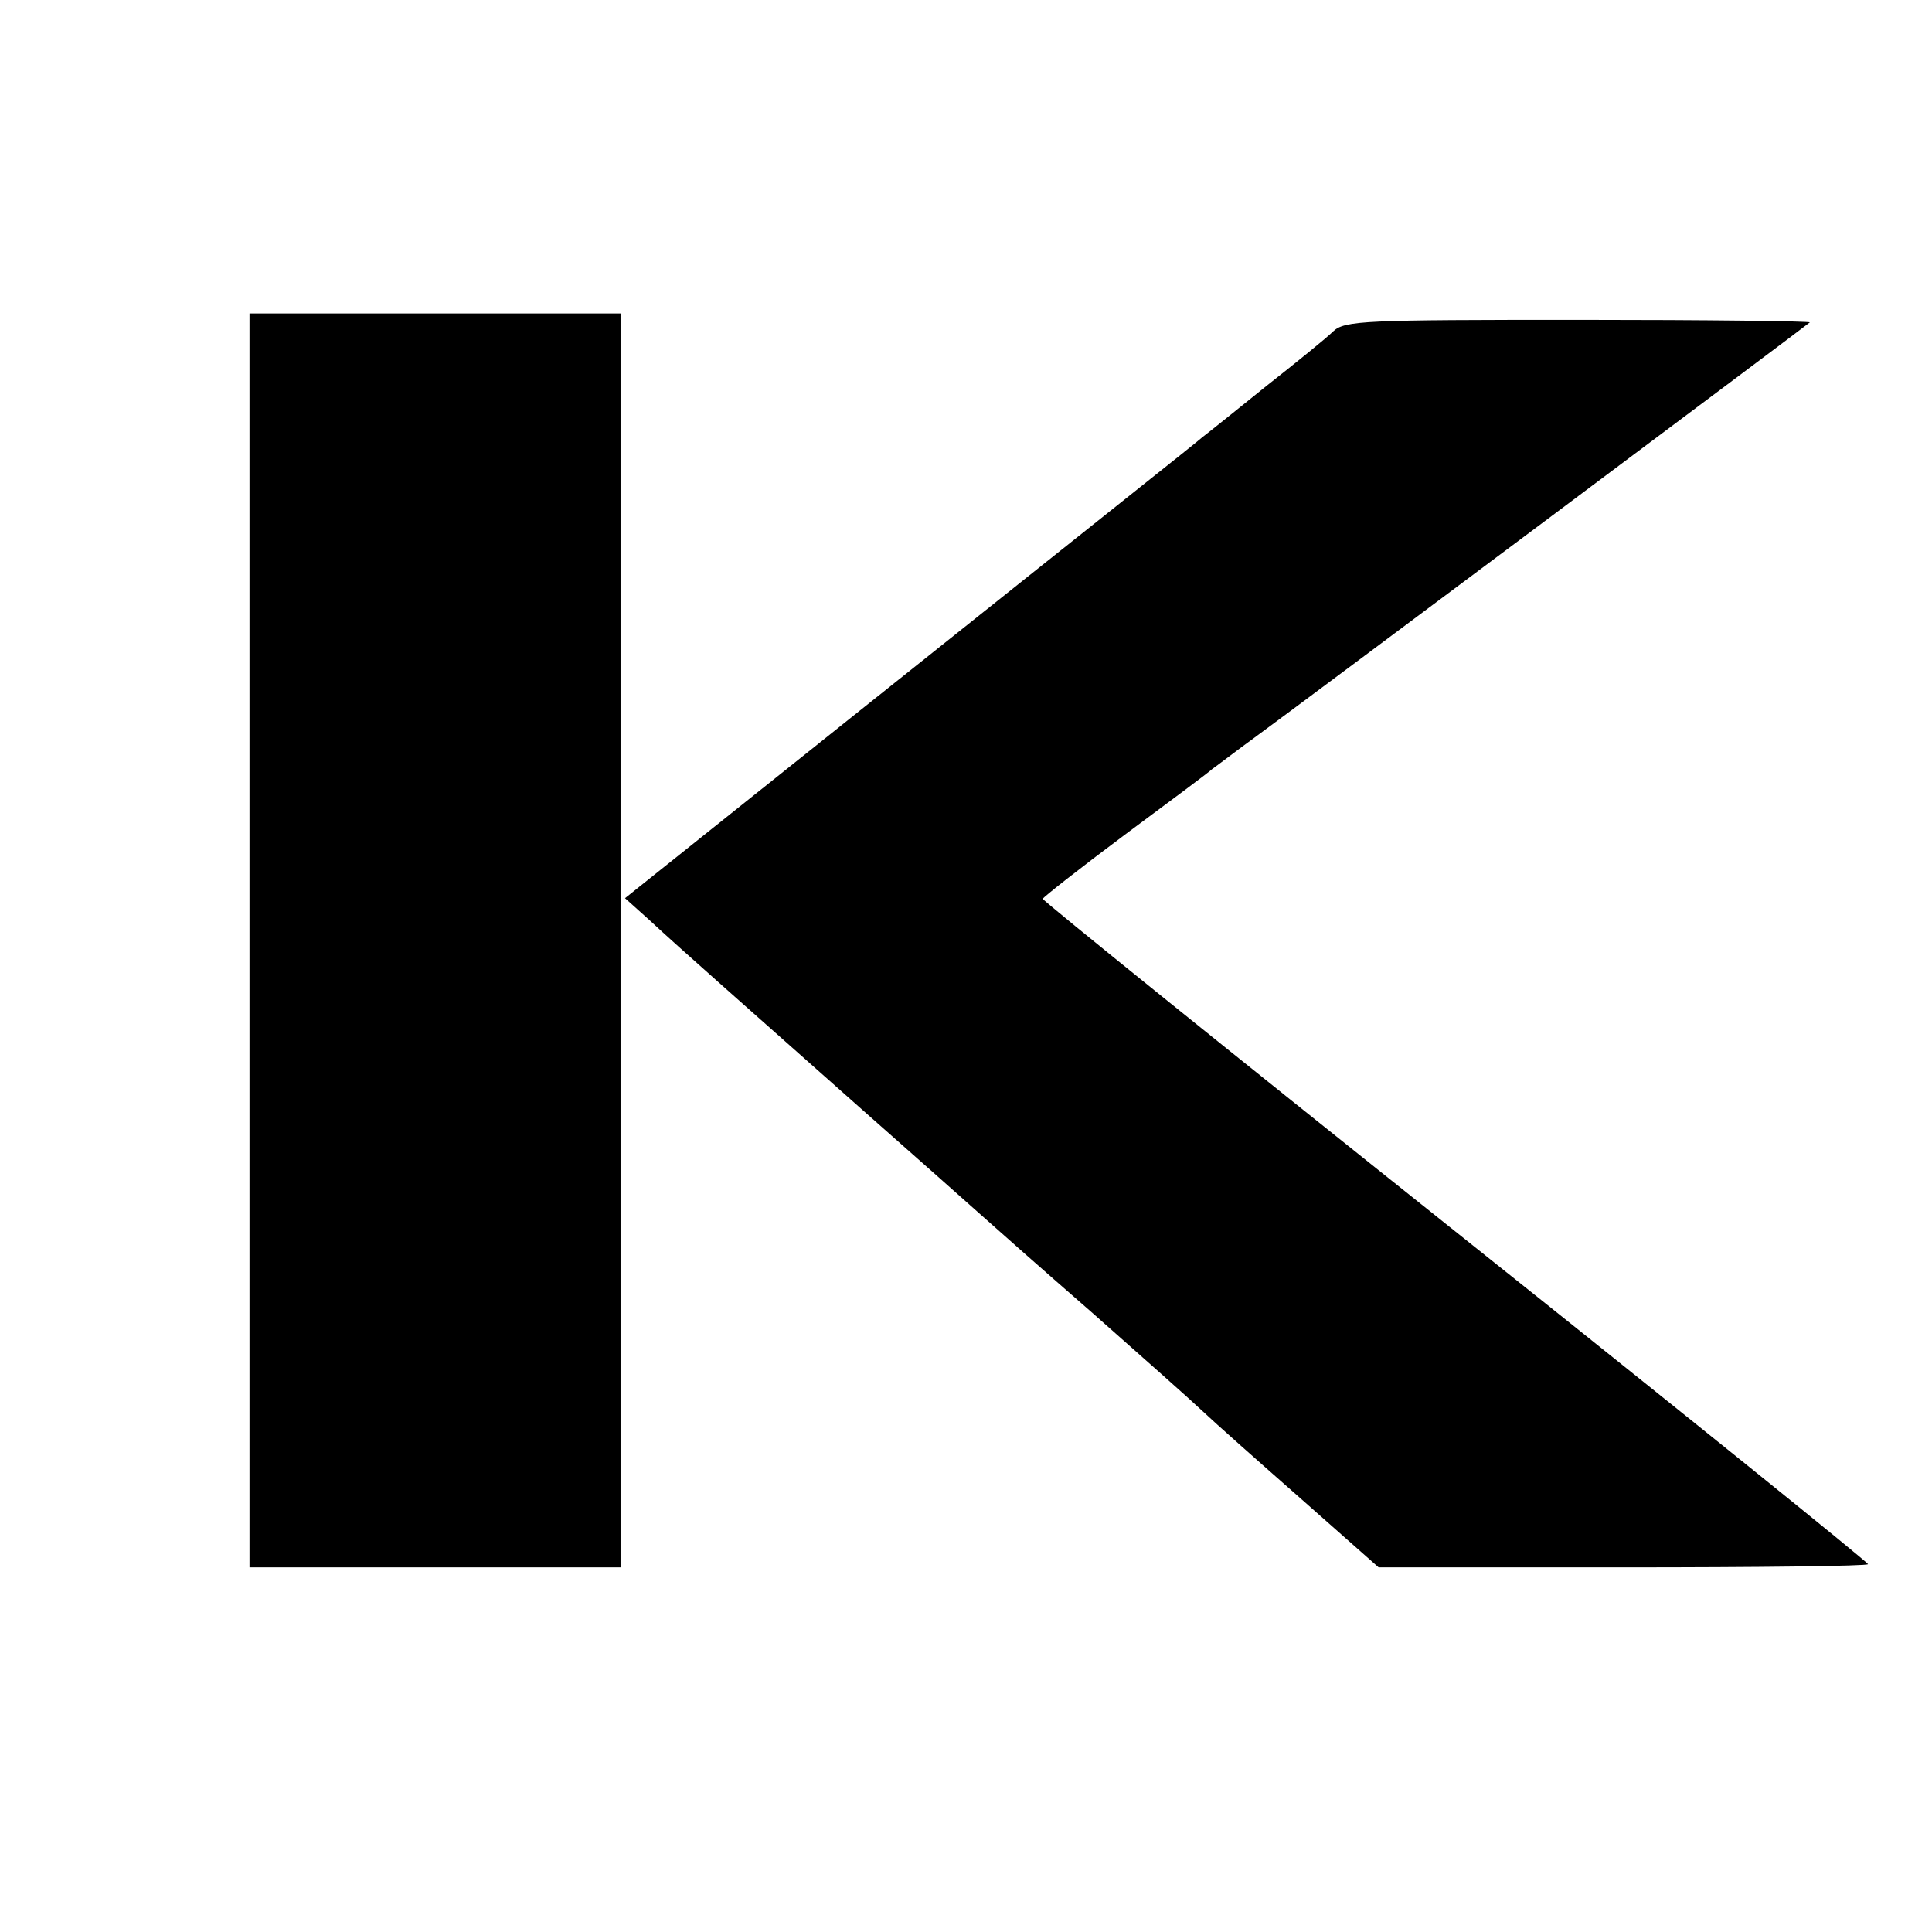
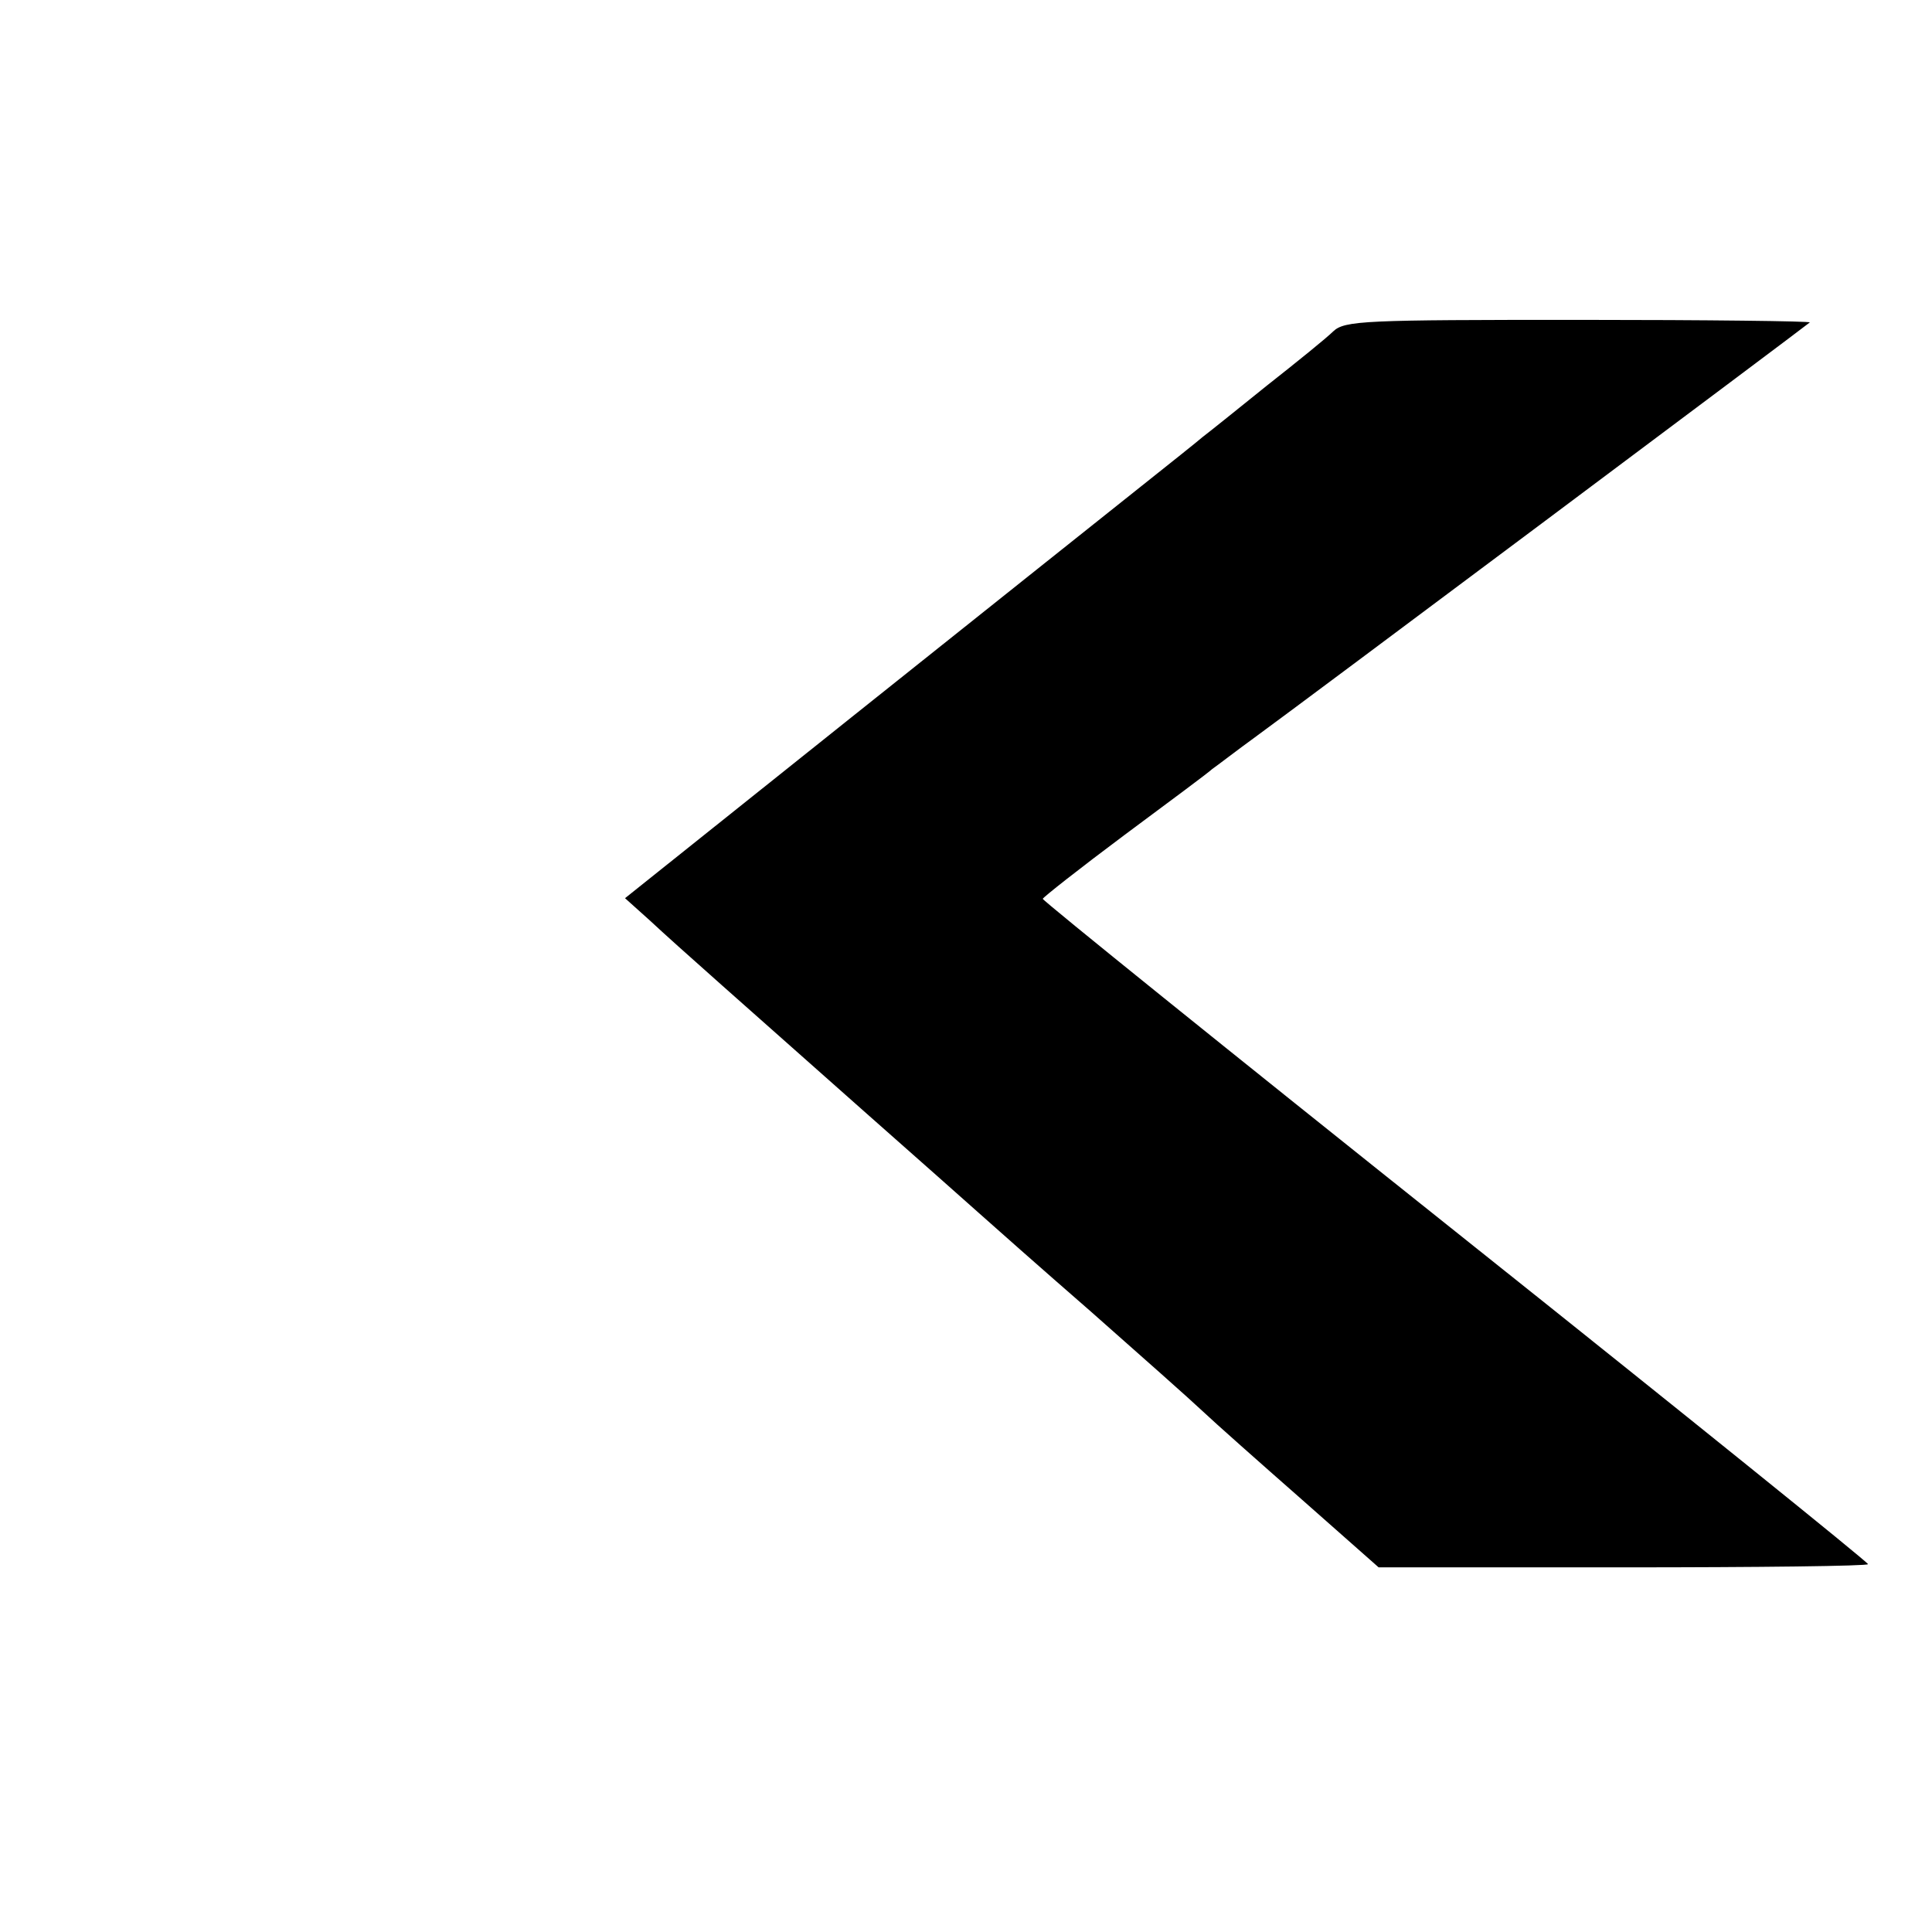
<svg xmlns="http://www.w3.org/2000/svg" version="1.0" width="302pt" height="302pt" viewBox="0 0 302 302" preserveAspectRatio="xMidYMid meet">
  <g transform="translate(0,302) scale(0.1,-0.1)" fill="#000000" stroke="none">
-     <path d="M390 1550 l0 -980 290 0 290 0 0 980 0 980 -290 0 -290 0 0 -980z" />
    <path d="M2084 2502 c-10 -10 -57 -48 -104 -85 -47 -38 -92 -74 -100 -80 -8 -7 -52 -42 -96 -77 -45 -36 -245 -195 -444 -354 l-363 -290 39 -35 c45 -42 143 -128 339 -302 77 -68 156 -138 175 -155 19 -17 98 -87 175 -154 77 -68 156 -138 175 -156 19 -18 89 -80 155 -138 l120 -106 383 0 c210 0 382 2 382 5 0 3 -290 237 -645 520 -355 283 -645 517 -645 520 0 2 57 47 128 100 70 52 132 98 137 103 6 4 37 28 70 52 58 42 856 639 864 646 2 2 -160 4 -360 4 -336 0 -367 -1 -385 -18z" />
  </g>
</svg>